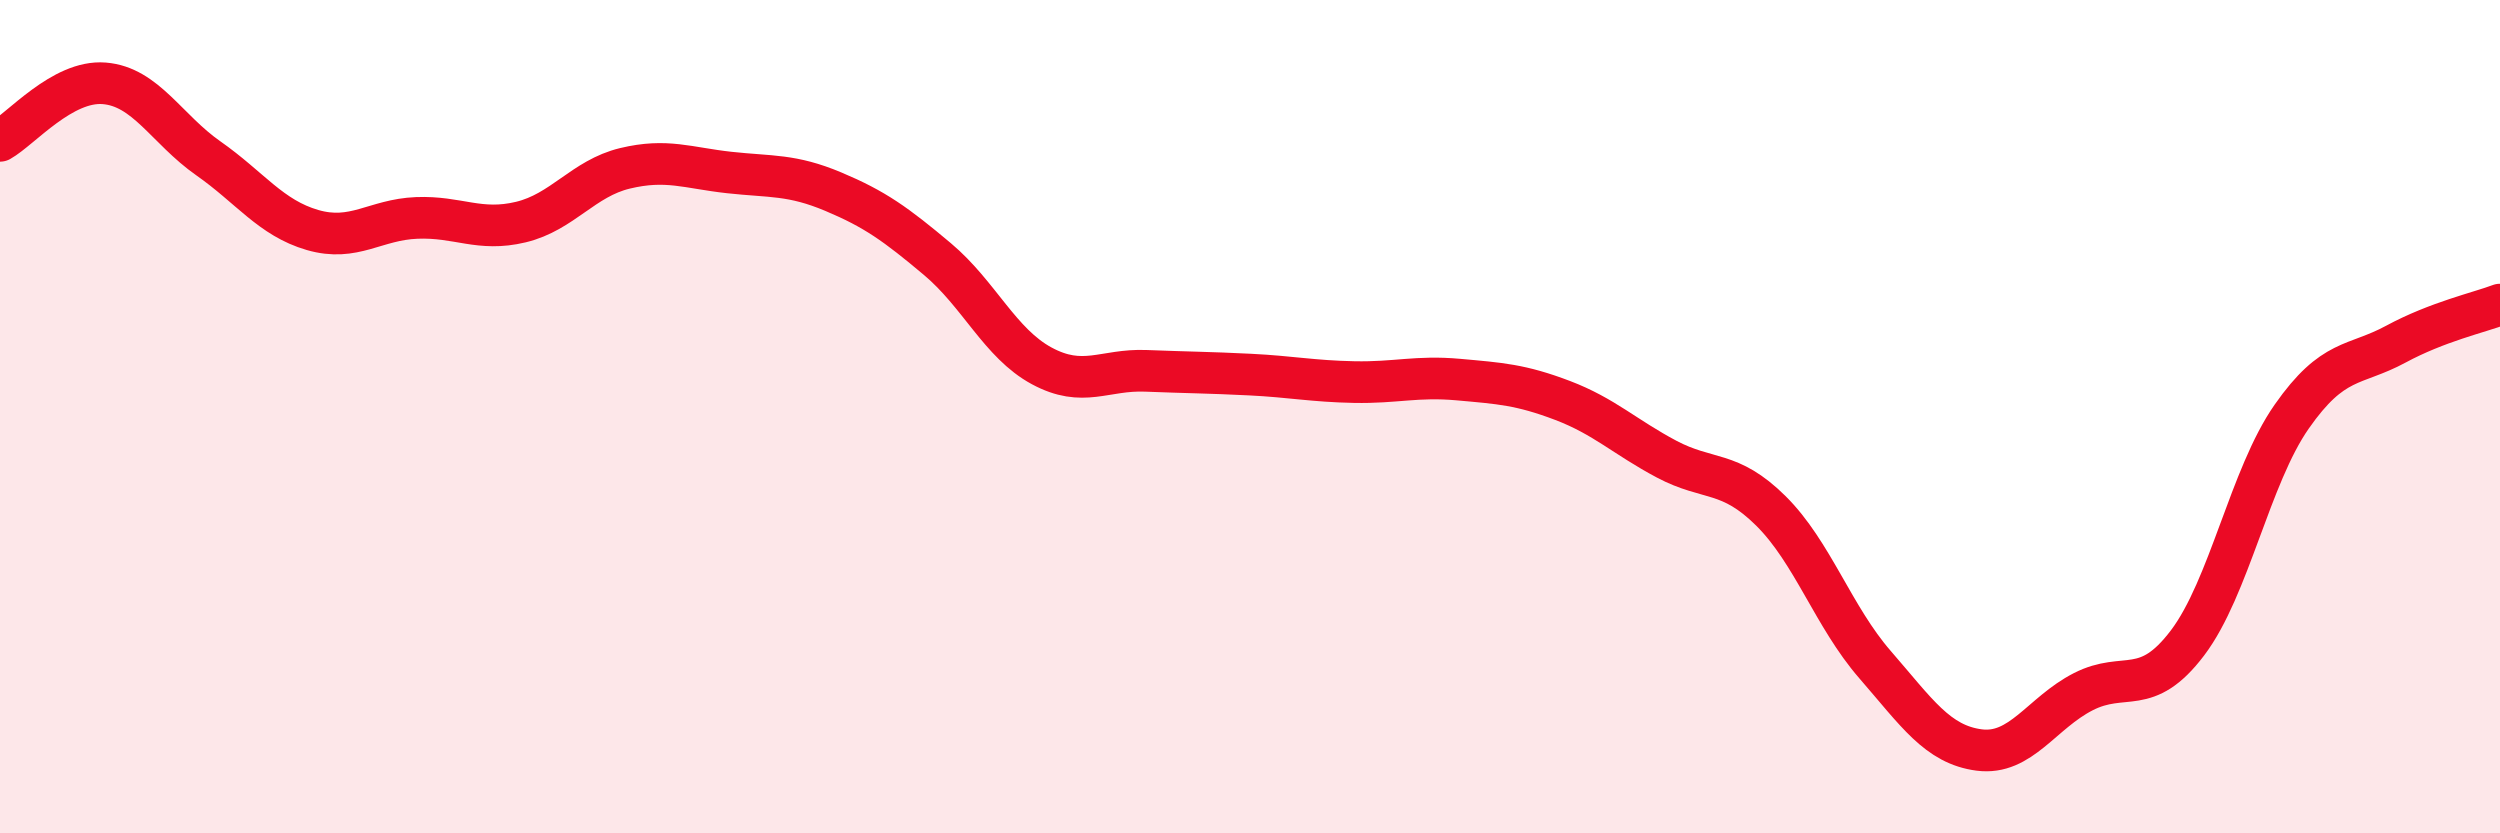
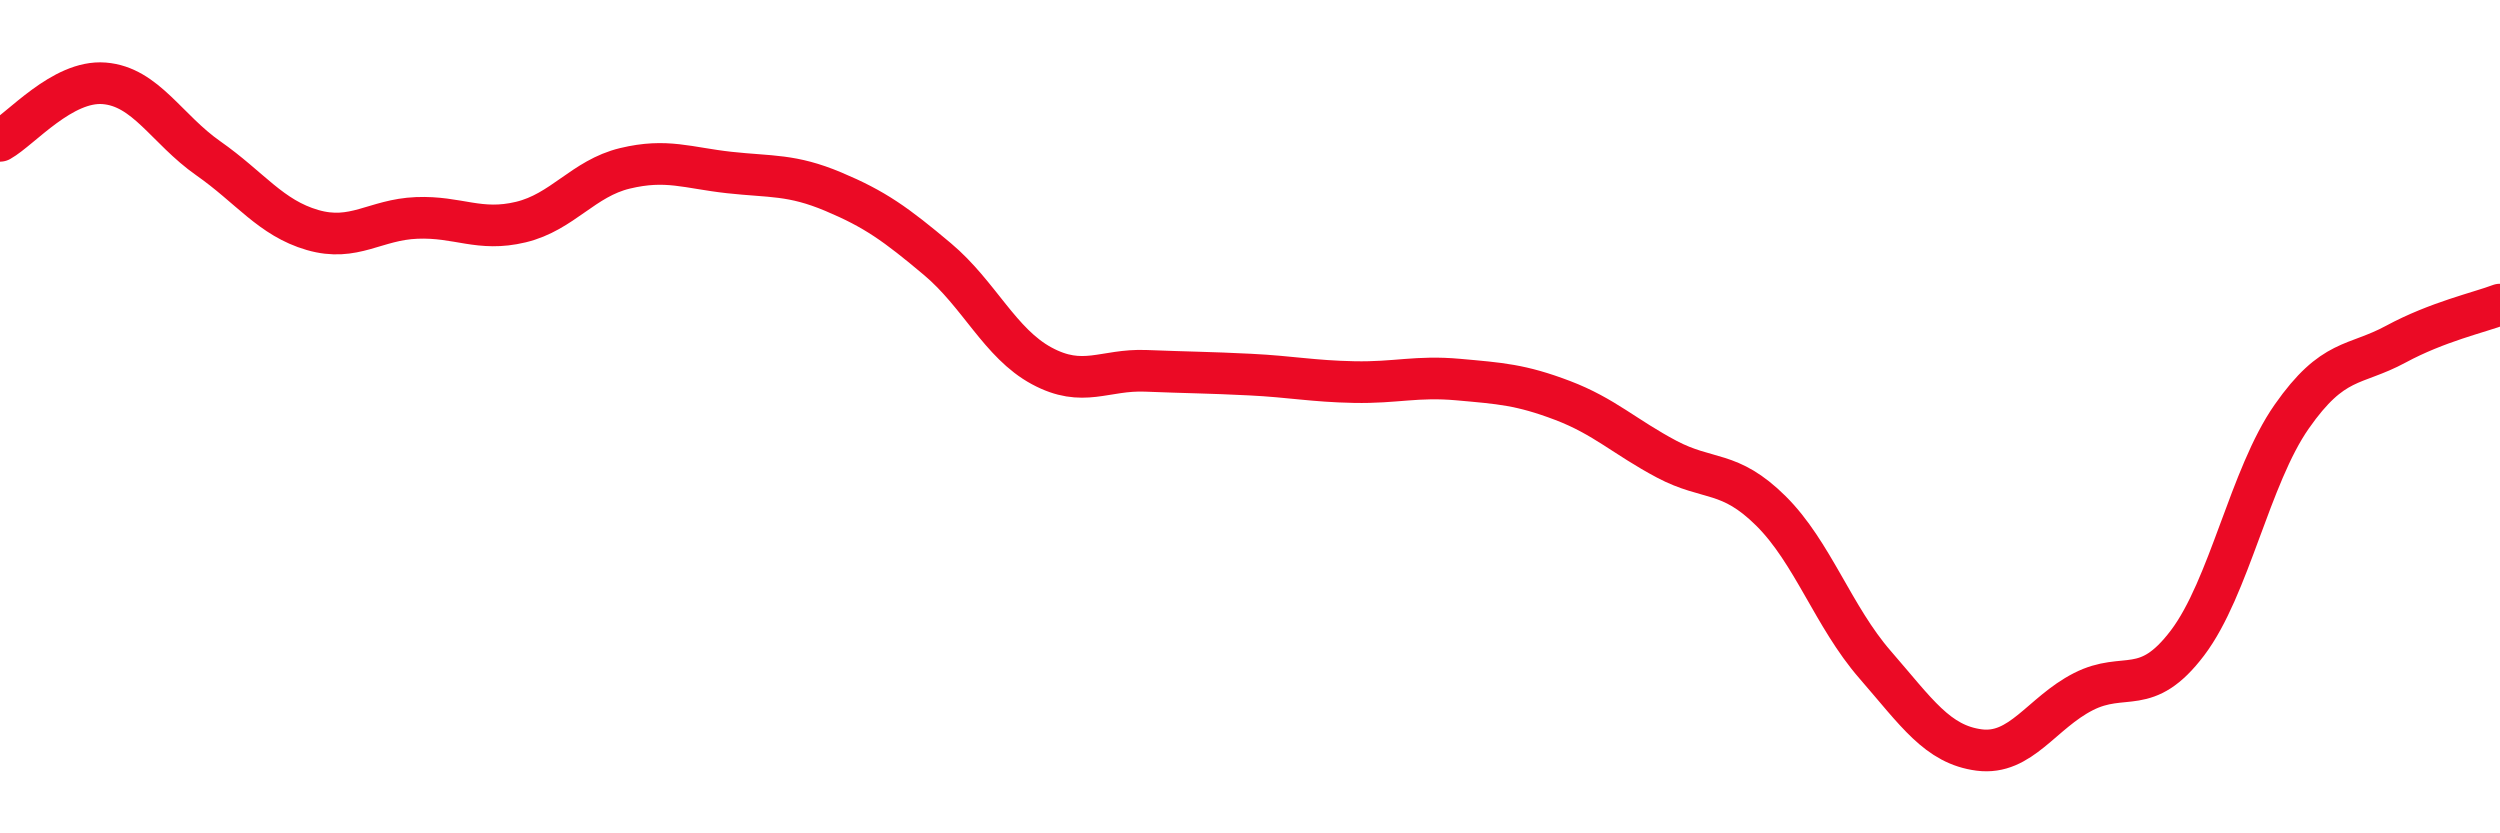
<svg xmlns="http://www.w3.org/2000/svg" width="60" height="20" viewBox="0 0 60 20">
-   <path d="M 0,3.38 C 0.5,3.1 1.5,1.92 2.5,2 C 3.5,2.08 4,3.1 5,3.8 C 6,4.5 6.5,5.23 7.5,5.52 C 8.5,5.81 9,5.27 10,5.23 C 11,5.19 11.5,5.57 12.5,5.33 C 13.5,5.09 14,4.28 15,4.04 C 16,3.8 16.5,4.03 17.5,4.14 C 18.5,4.25 19,4.18 20,4.6 C 21,5.02 21.5,5.38 22.5,6.22 C 23.5,7.06 24,8.24 25,8.78 C 26,9.32 26.5,8.86 27.5,8.9 C 28.5,8.94 29,8.94 30,8.99 C 31,9.04 31.5,9.15 32.5,9.17 C 33.5,9.19 34,9.02 35,9.11 C 36,9.2 36.5,9.23 37.5,9.61 C 38.5,9.99 39,10.49 40,11.02 C 41,11.55 41.5,11.27 42.5,12.26 C 43.5,13.25 44,14.8 45,15.95 C 46,17.1 46.5,17.87 47.5,18 C 48.5,18.13 49,17.11 50,16.6 C 51,16.09 51.5,16.75 52.5,15.43 C 53.5,14.11 54,11.43 55,10 C 56,8.57 56.5,8.8 57.5,8.26 C 58.5,7.72 59.5,7.5 60,7.31L60 20L0 20Z" fill="#EB0A25" opacity="0.1" stroke-linecap="round" stroke-linejoin="round" />
  <path d="M 0,3.38 C 0.5,3.1 1.5,1.92 2.5,2 C 3.5,2.08 4,3.1 5,3.8 C 6,4.5 6.5,5.23 7.5,5.52 C 8.5,5.81 9,5.27 10,5.23 C 11,5.19 11.5,5.57 12.5,5.33 C 13.5,5.09 14,4.28 15,4.04 C 16,3.8 16.5,4.03 17.5,4.14 C 18.5,4.25 19,4.18 20,4.6 C 21,5.02 21.5,5.38 22.5,6.22 C 23.5,7.06 24,8.24 25,8.78 C 26,9.32 26.5,8.86 27.5,8.9 C 28.5,8.94 29,8.94 30,8.99 C 31,9.04 31.5,9.15 32.5,9.17 C 33.5,9.19 34,9.02 35,9.11 C 36,9.2 36.5,9.23 37.5,9.61 C 38.5,9.99 39,10.49 40,11.02 C 41,11.55 41.5,11.27 42.5,12.26 C 43.5,13.25 44,14.8 45,15.95 C 46,17.1 46.5,17.87 47.5,18 C 48.5,18.13 49,17.11 50,16.6 C 51,16.09 51.5,16.75 52.5,15.43 C 53.5,14.11 54,11.43 55,10 C 56,8.57 56.5,8.8 57.5,8.26 C 58.5,7.72 59.5,7.5 60,7.31" stroke="#EB0A25" stroke-width="1" fill="none" stroke-linecap="round" stroke-linejoin="round" />
</svg>